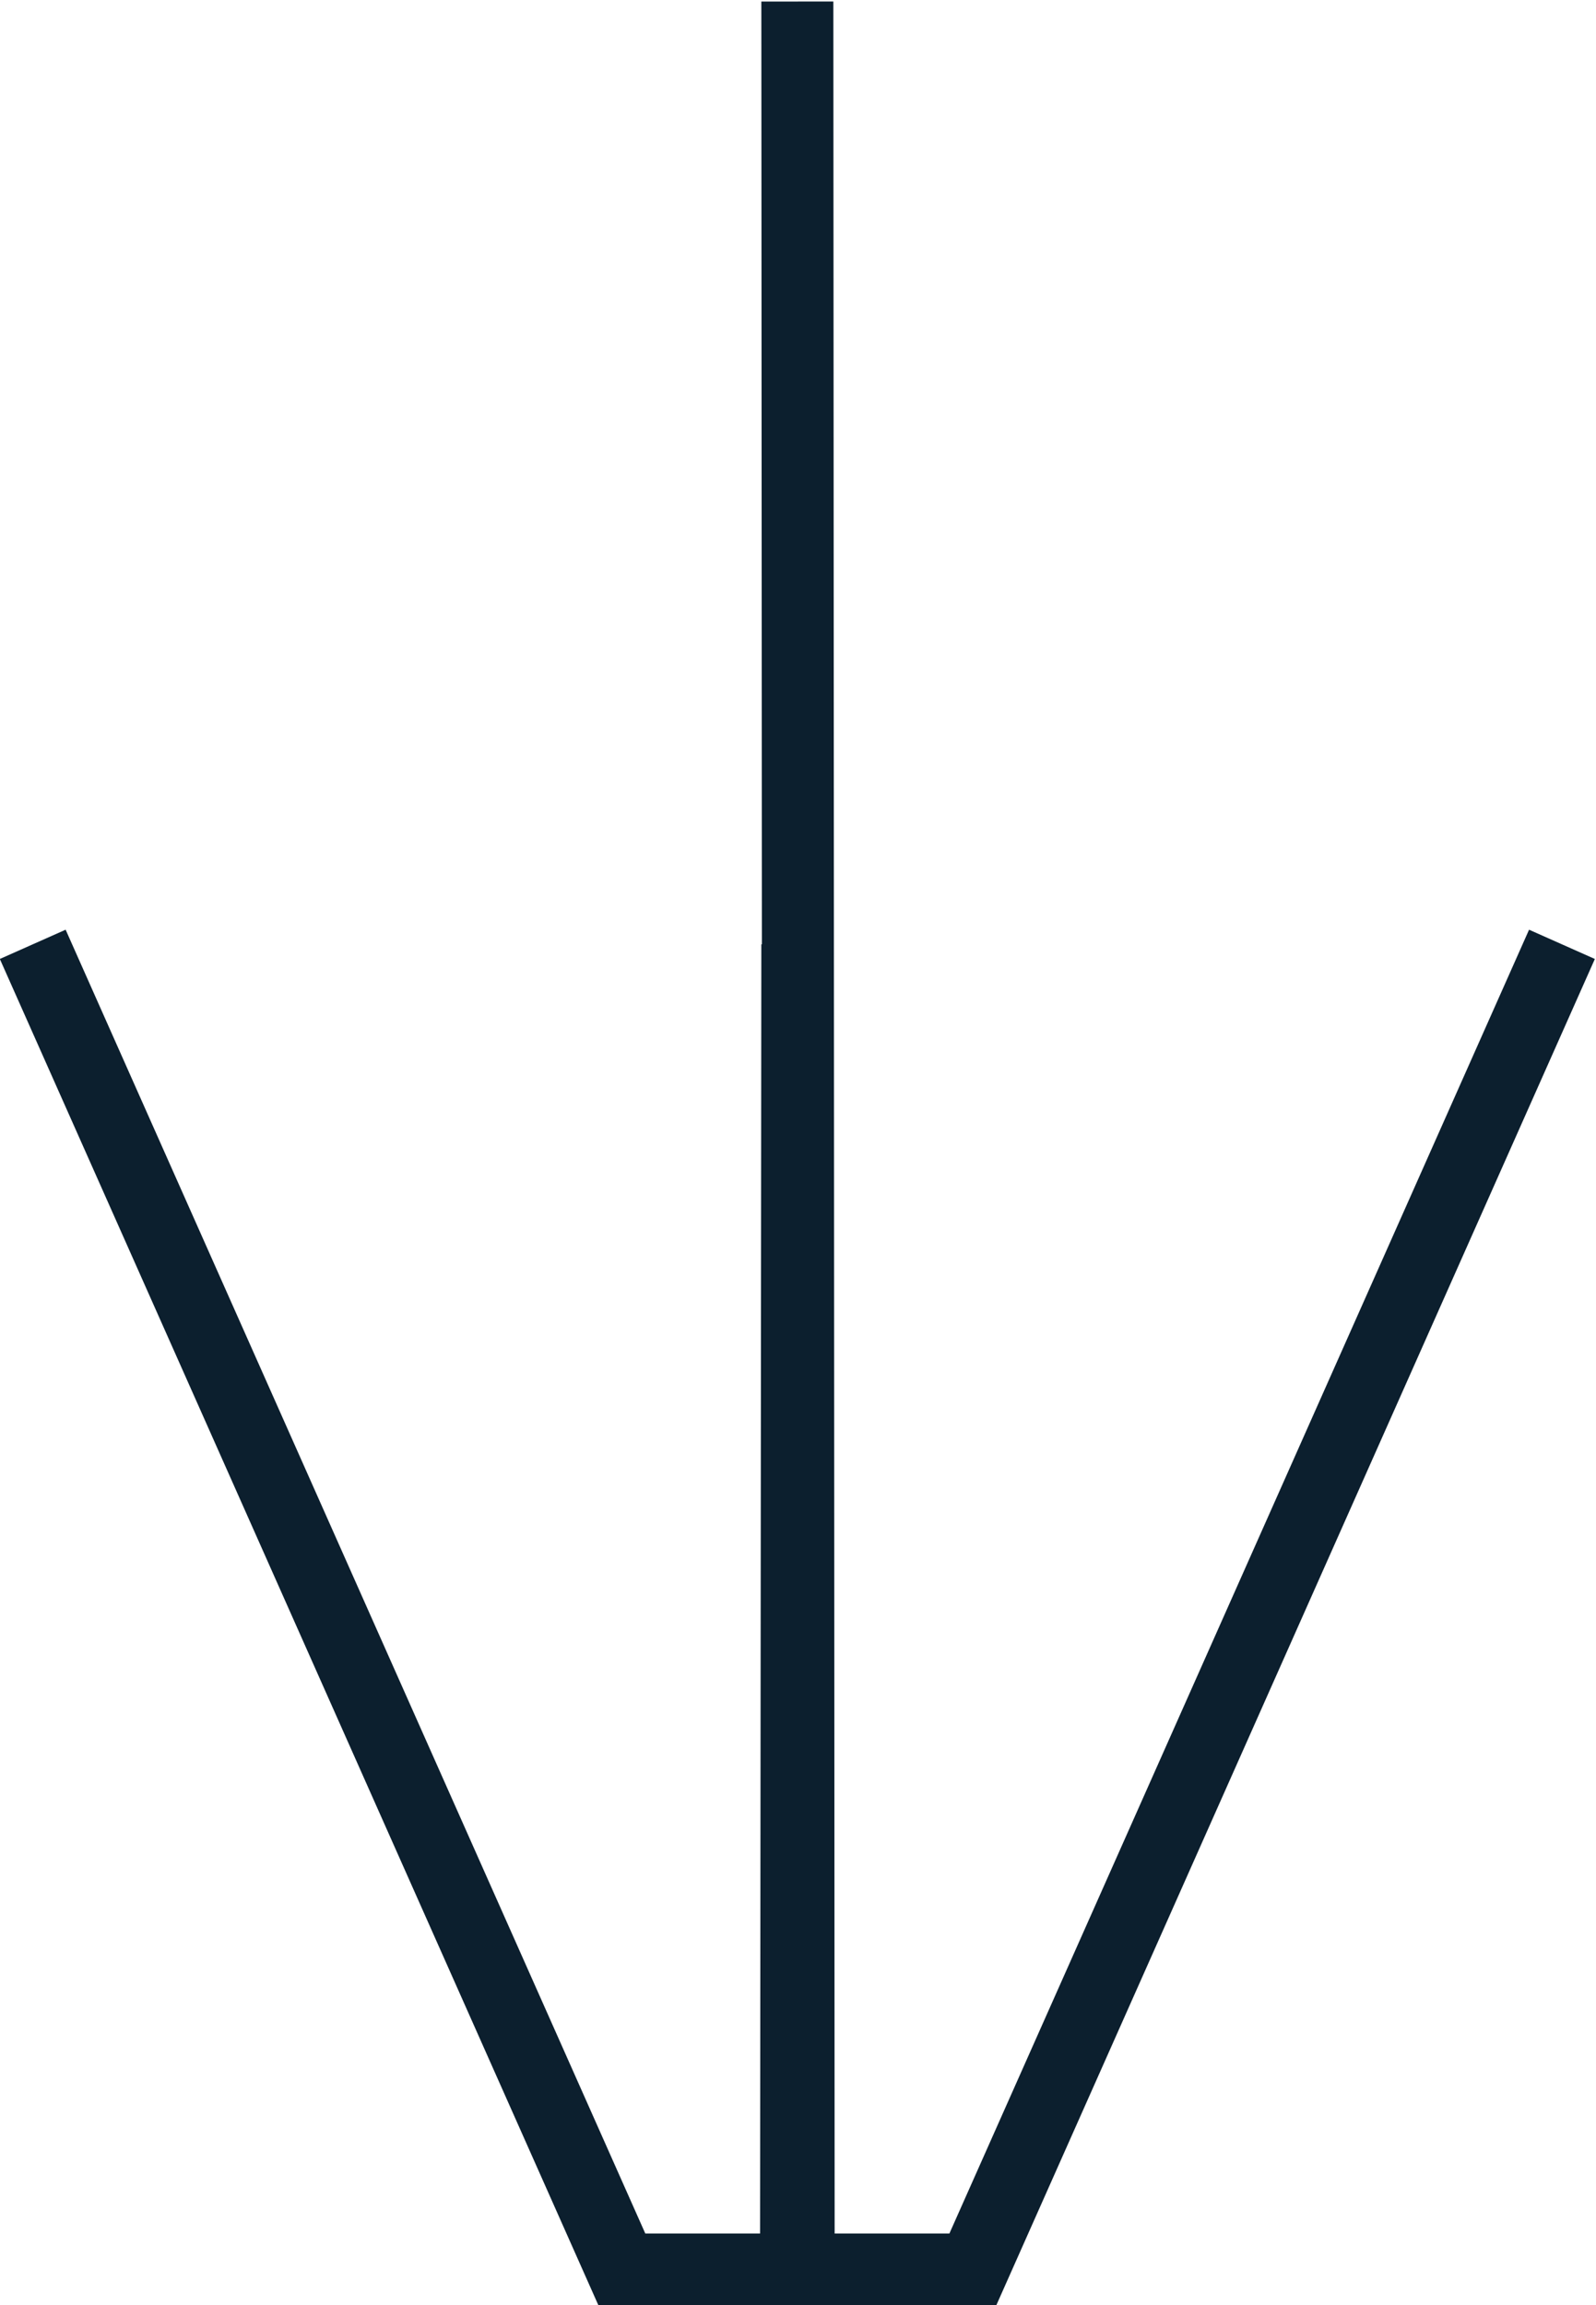
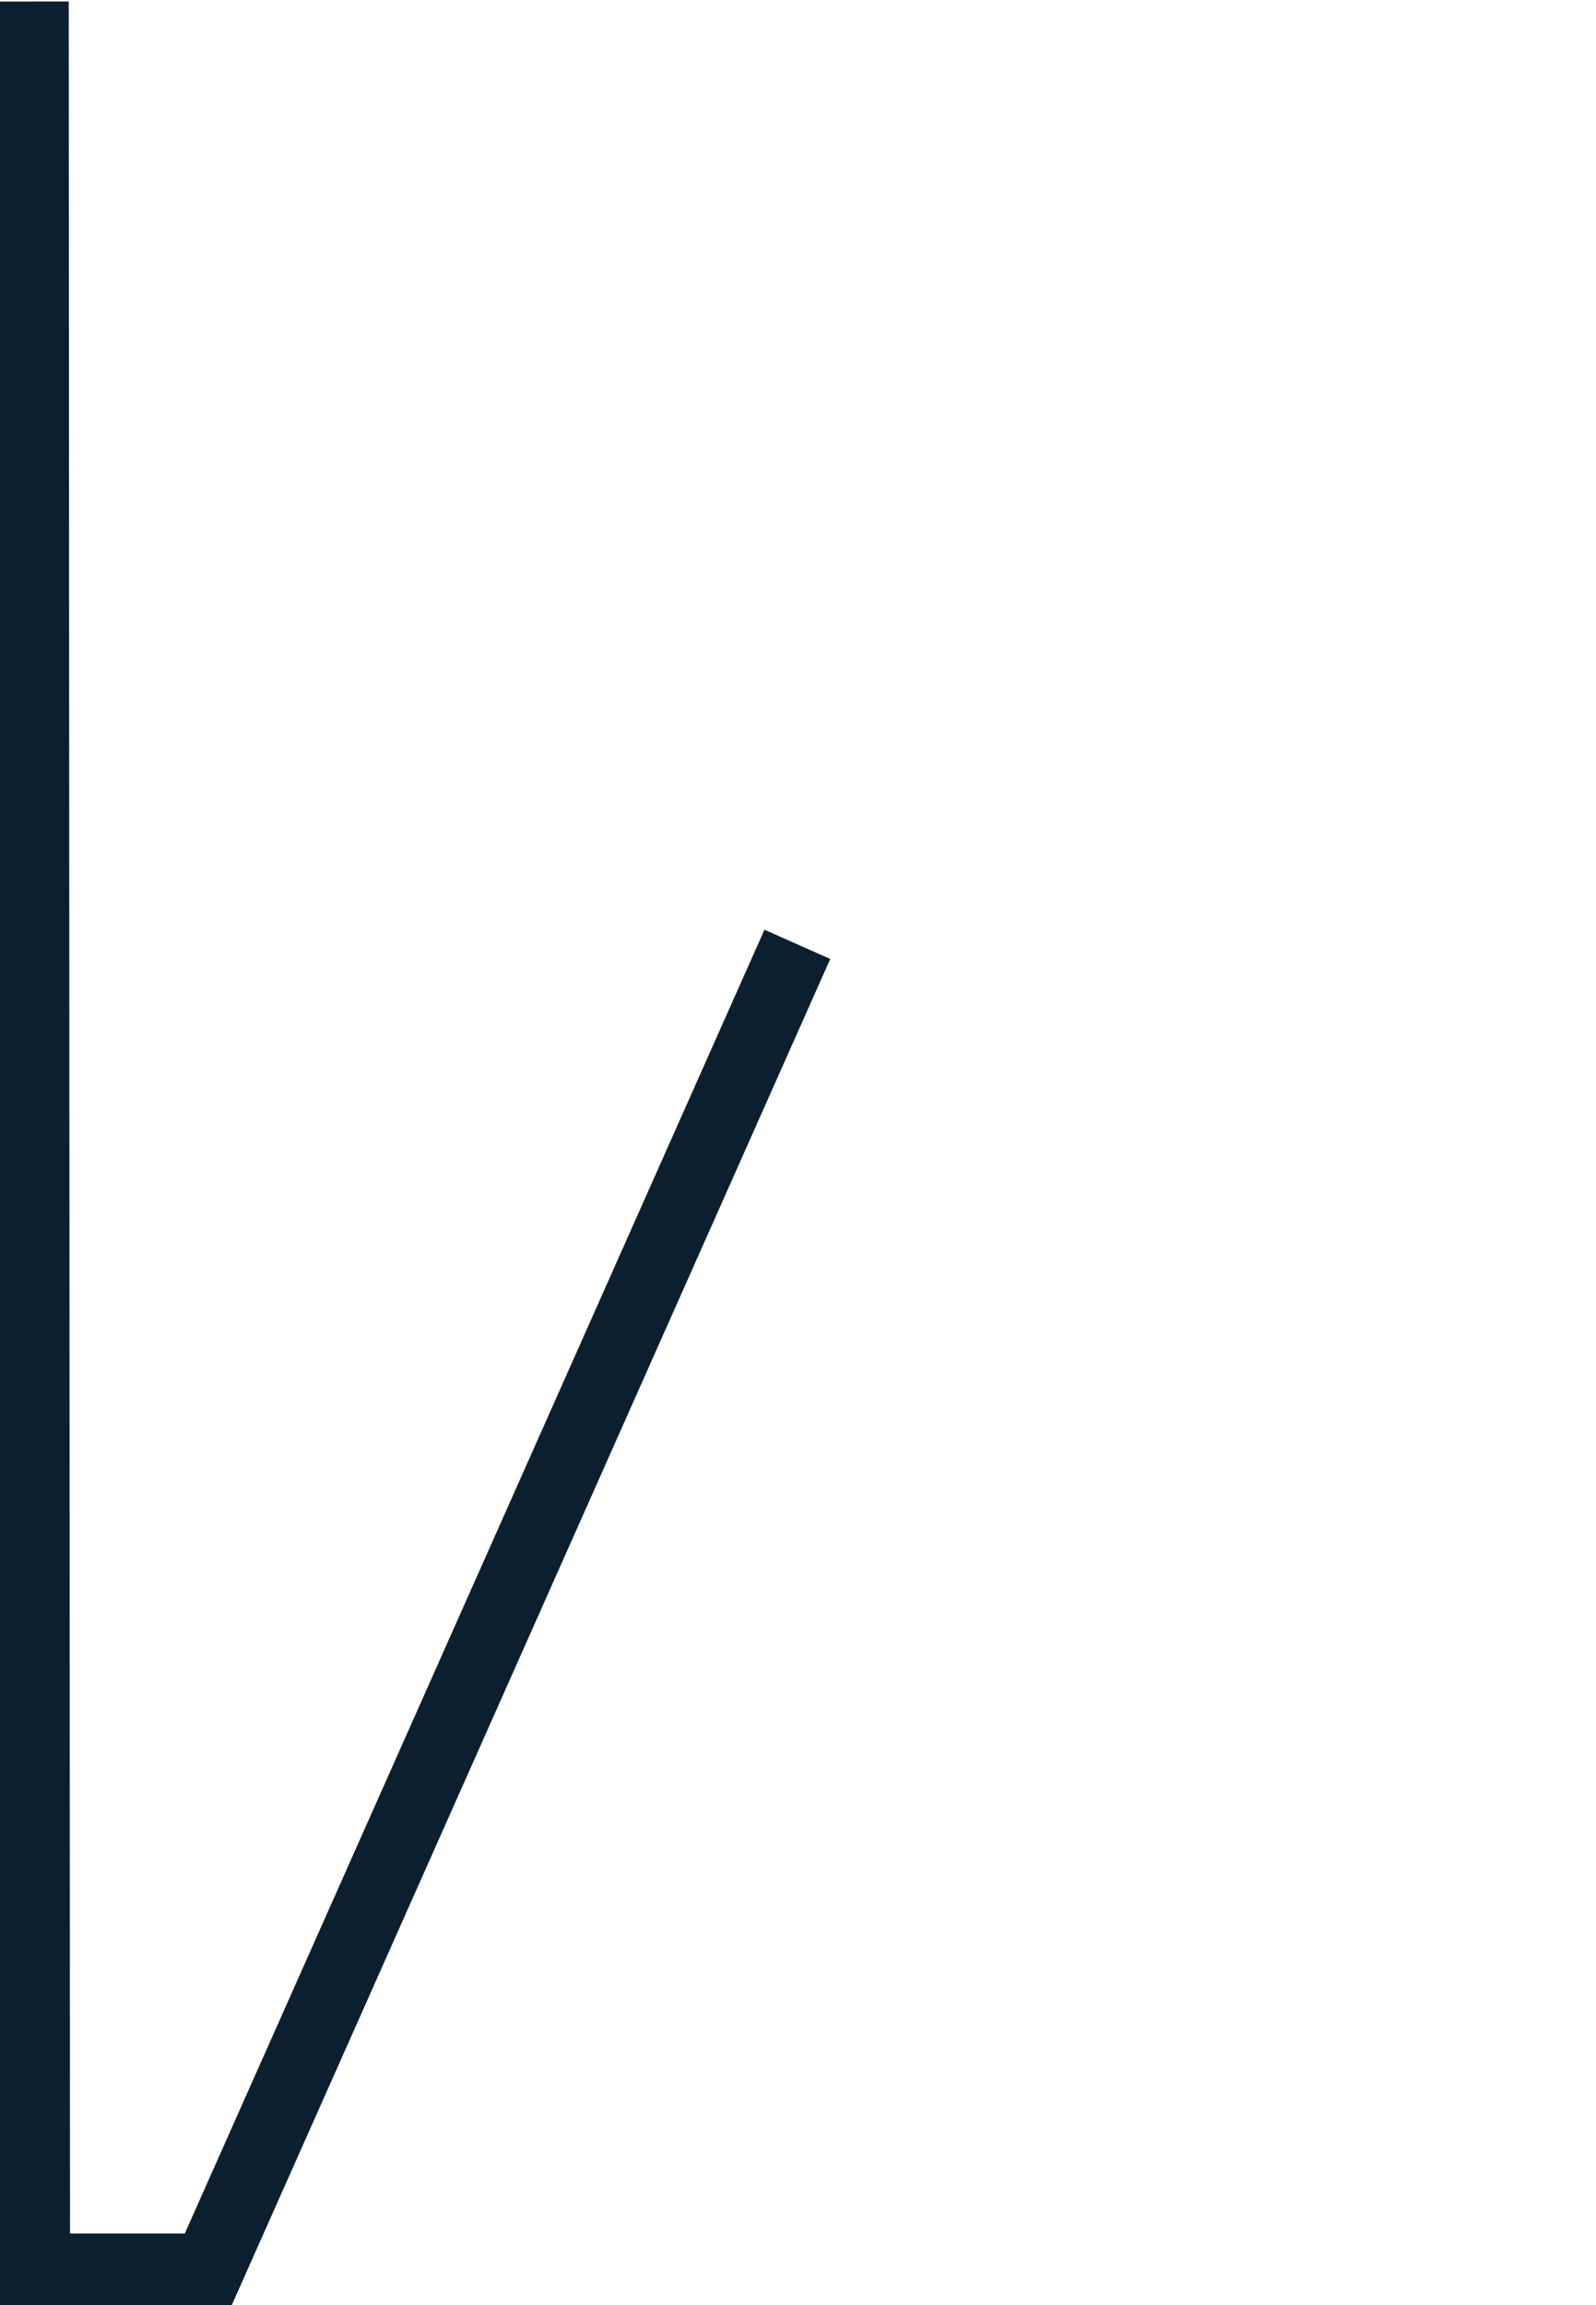
<svg xmlns="http://www.w3.org/2000/svg" xml:space="preserve" width="7.803mm" height="11.268mm" version="1.0" style="shape-rendering:geometricPrecision; text-rendering:geometricPrecision; image-rendering:optimizeQuality; fill-rule:evenodd; clip-rule:evenodd" viewBox="0 0 12.19 17.6">
  <defs>
    <style type="text/css"> .str0 {stroke:#0C1F2E;stroke-width:0.55;stroke-miterlimit:22.926} .fil0 {fill:none;fill-rule:nonzero} </style>
  </defs>
  <g id="Слой_x0020_1">
-     <path class="fil0 str0" d="M0.25 7.21l4.5 10.12 1.33 0 0.01 -10.12m5.84 0l-4.5 10.12 -1.33 0 -0.01 -17.32" />
+     <path class="fil0 str0" d="M0.25 7.21m5.84 0l-4.5 10.12 -1.33 0 -0.01 -17.32" />
  </g>
</svg>